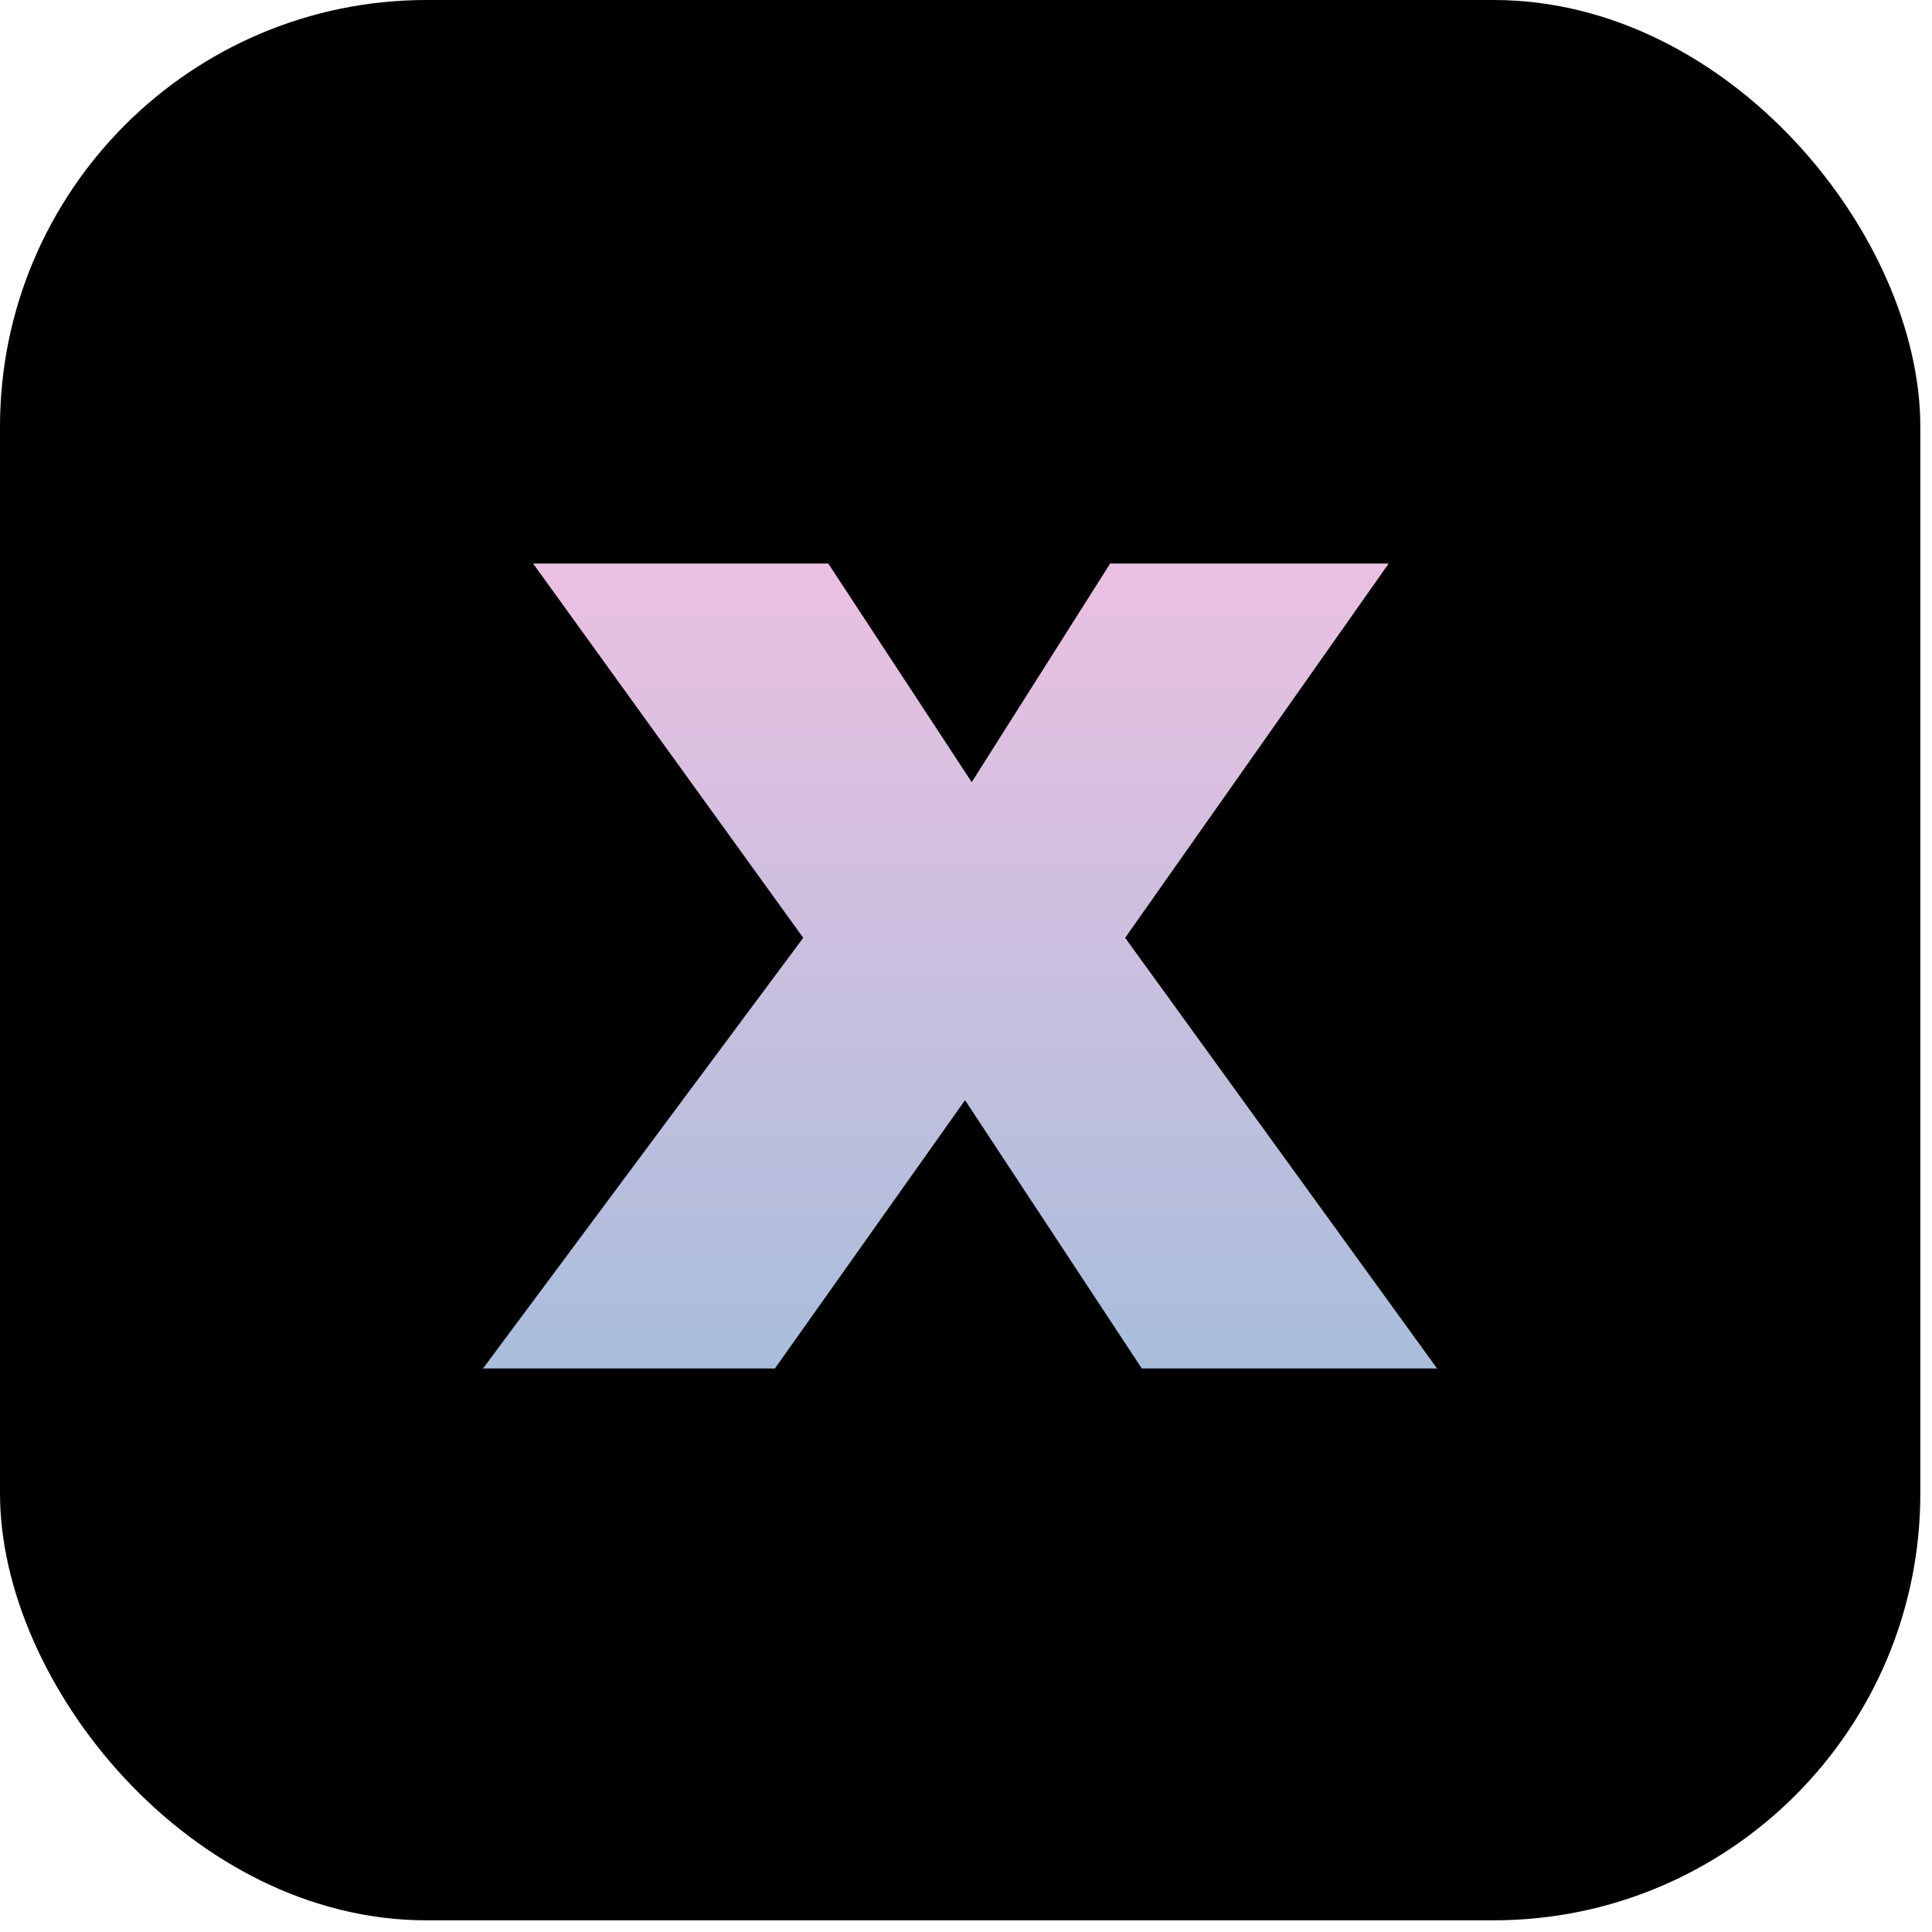
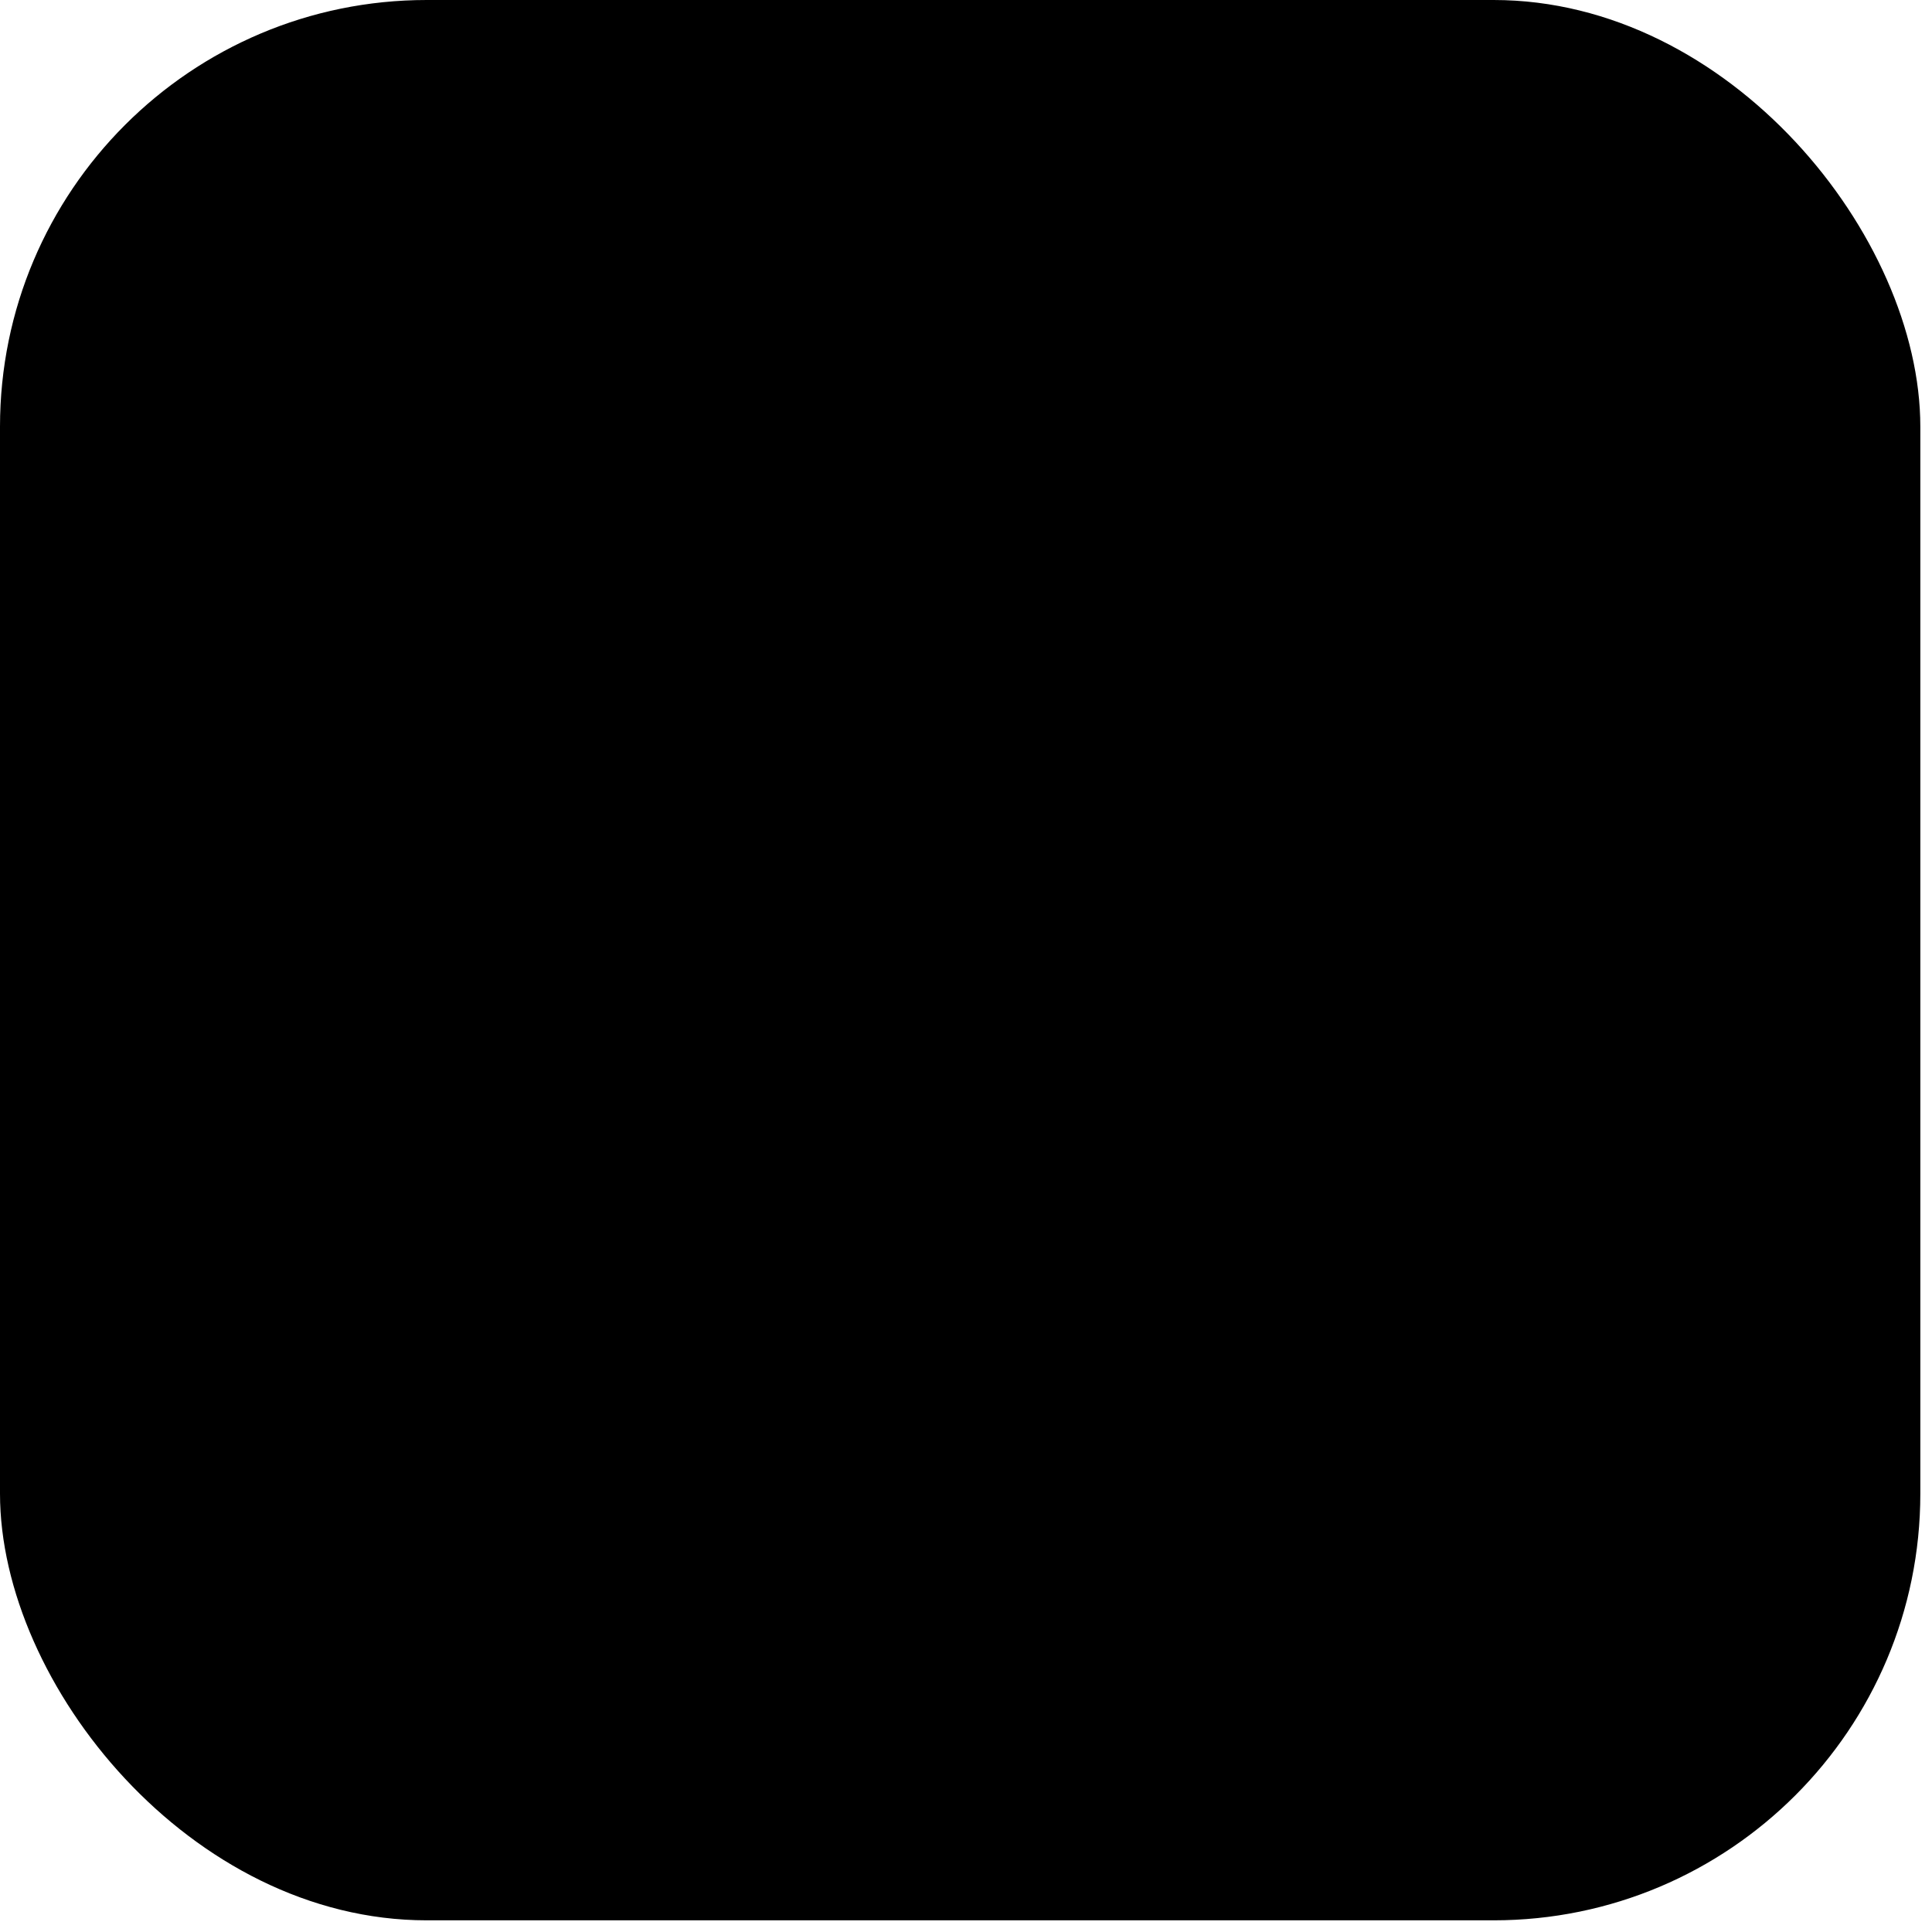
<svg xmlns="http://www.w3.org/2000/svg" width="24" height="24" viewBox="0 0 24 24" fill="none">
  <rect width="23.855" height="23.855" rx="5.301" fill="black" />
-   <path d="M9.978 11.65L6.622 7H10.289L12.071 9.716L13.791 7H17.251L13.977 11.65L17.852 17H14.184L11.988 13.667L9.626 17H6L9.978 11.65Z" fill="url(#paint0_linear_2527_8226)" />
  <defs>
    <linearGradient id="paint0_linear_2527_8226" x1="11.926" y1="7" x2="11.926" y2="17" gradientUnits="userSpaceOnUse">
      <stop stop-color="#EBC0E2" />
      <stop offset="1" stop-color="#A8BEDB" />
    </linearGradient>
  </defs>
</svg>